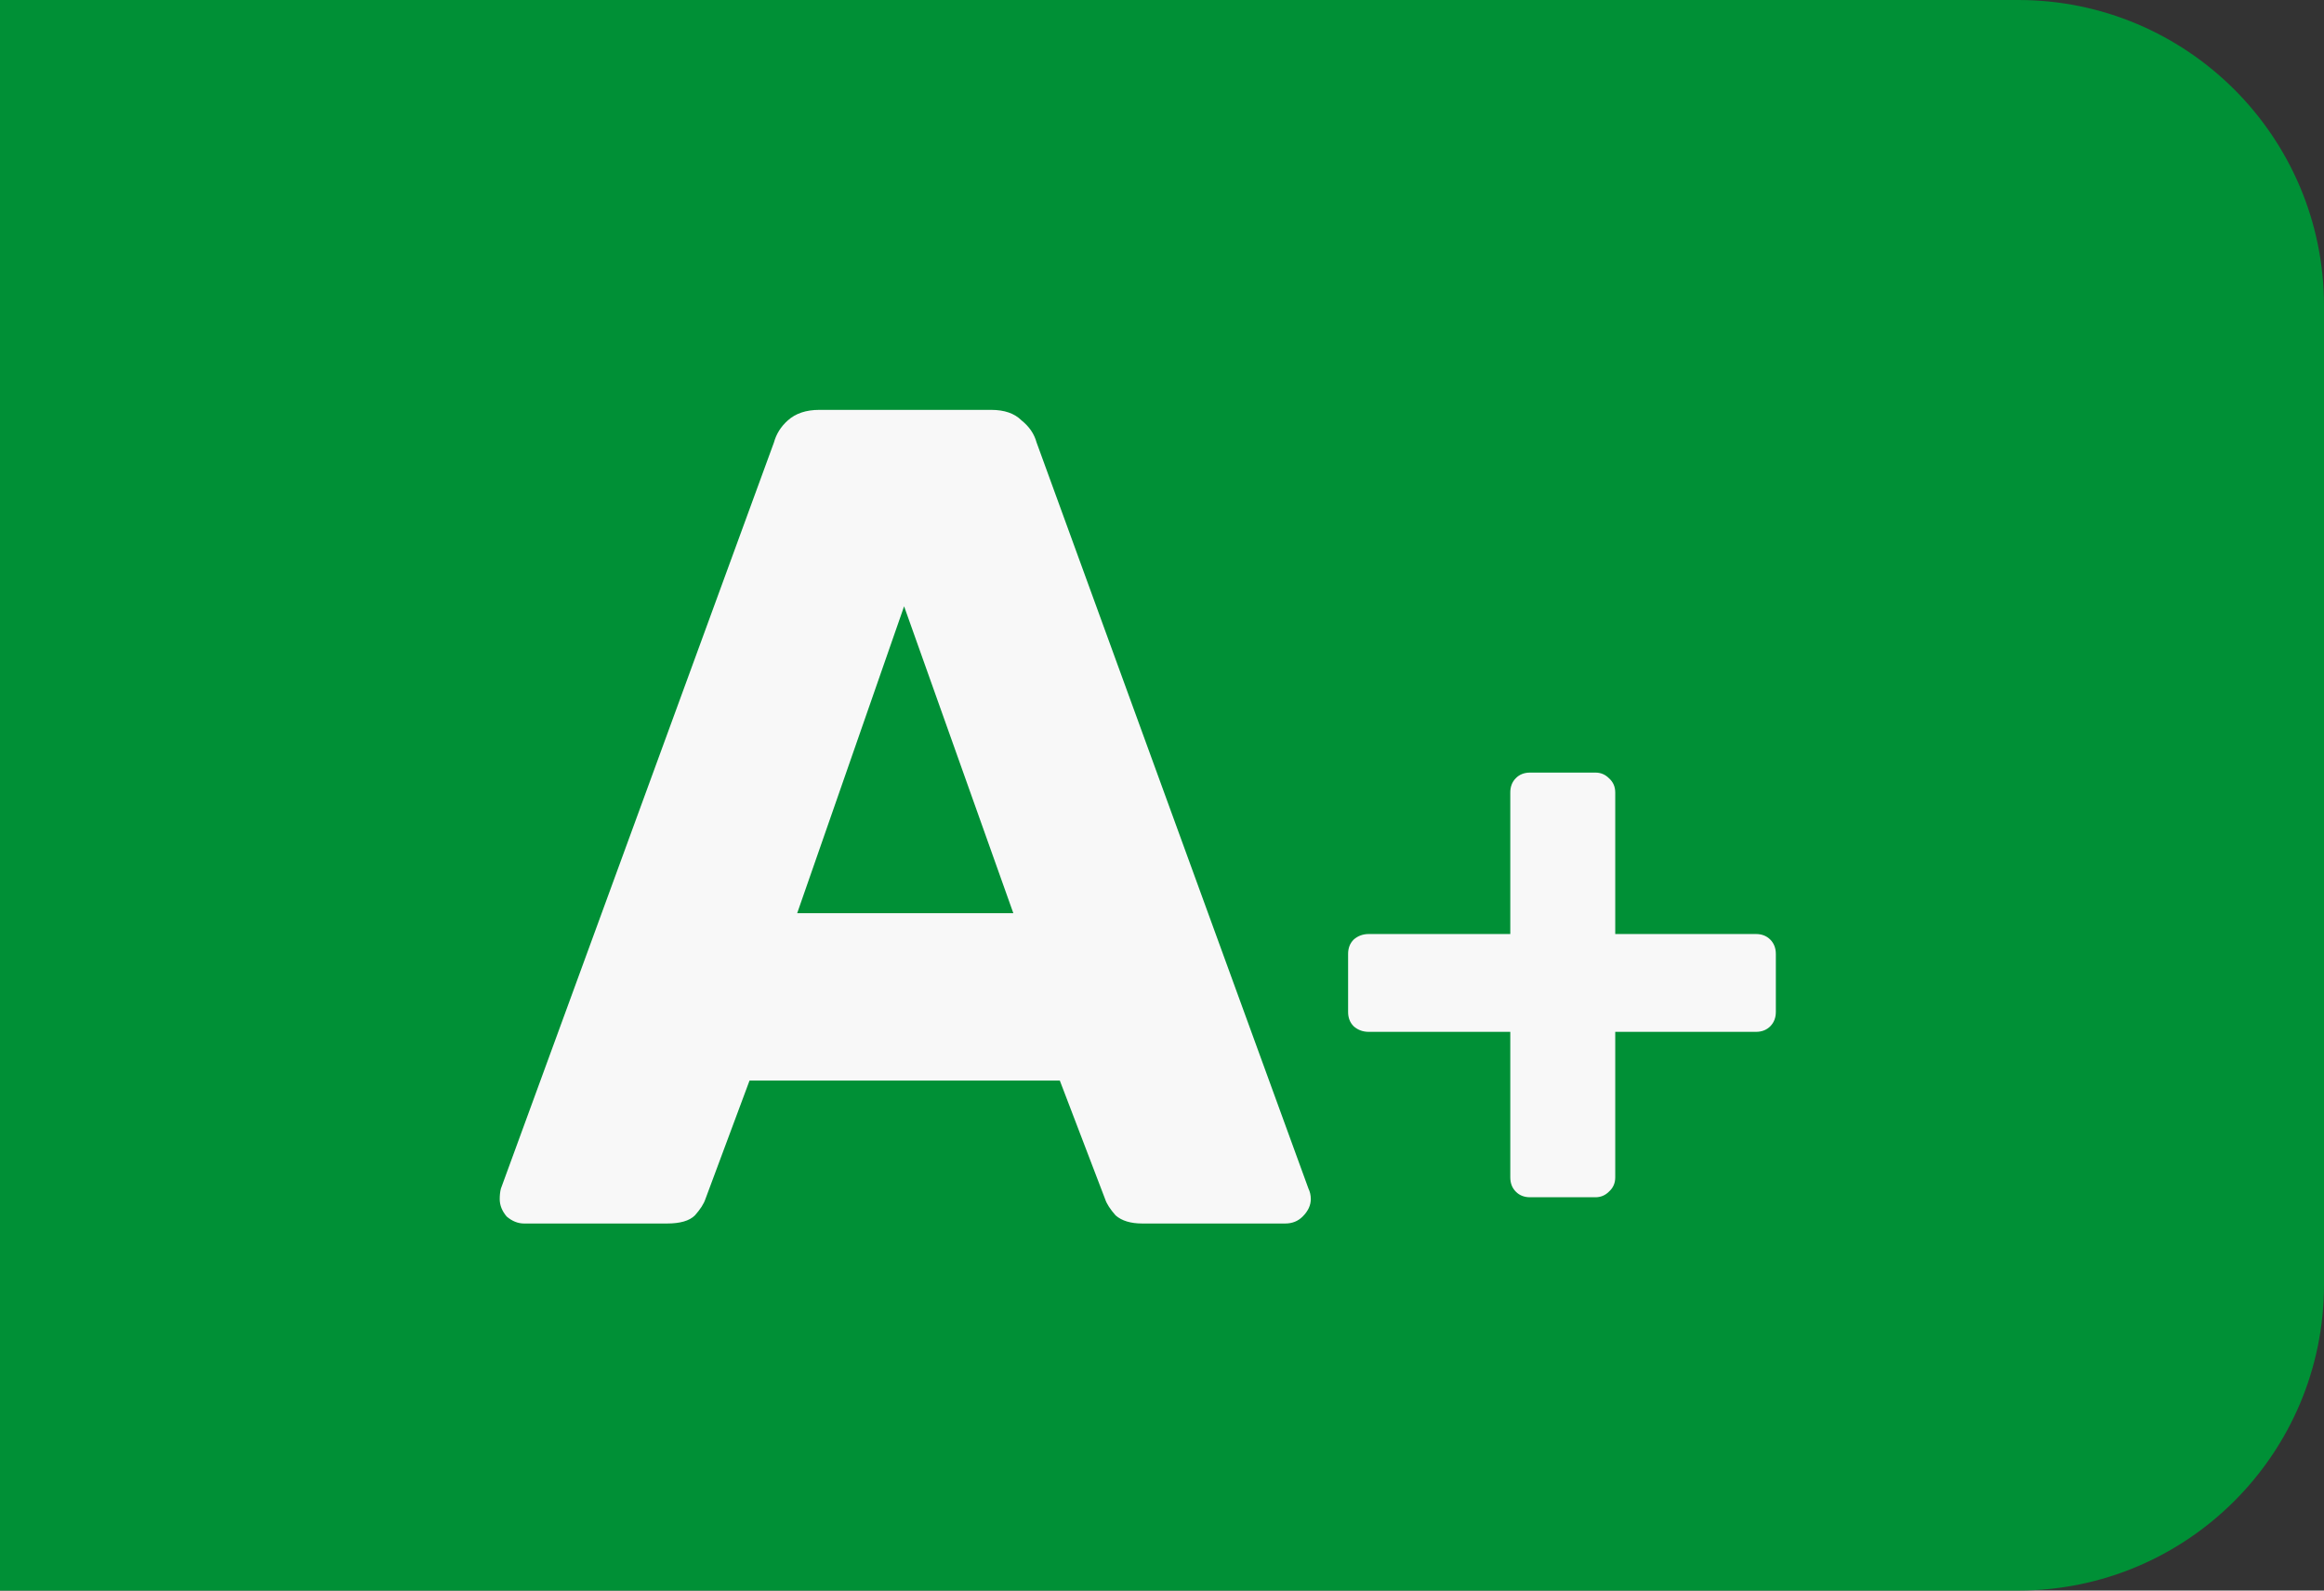
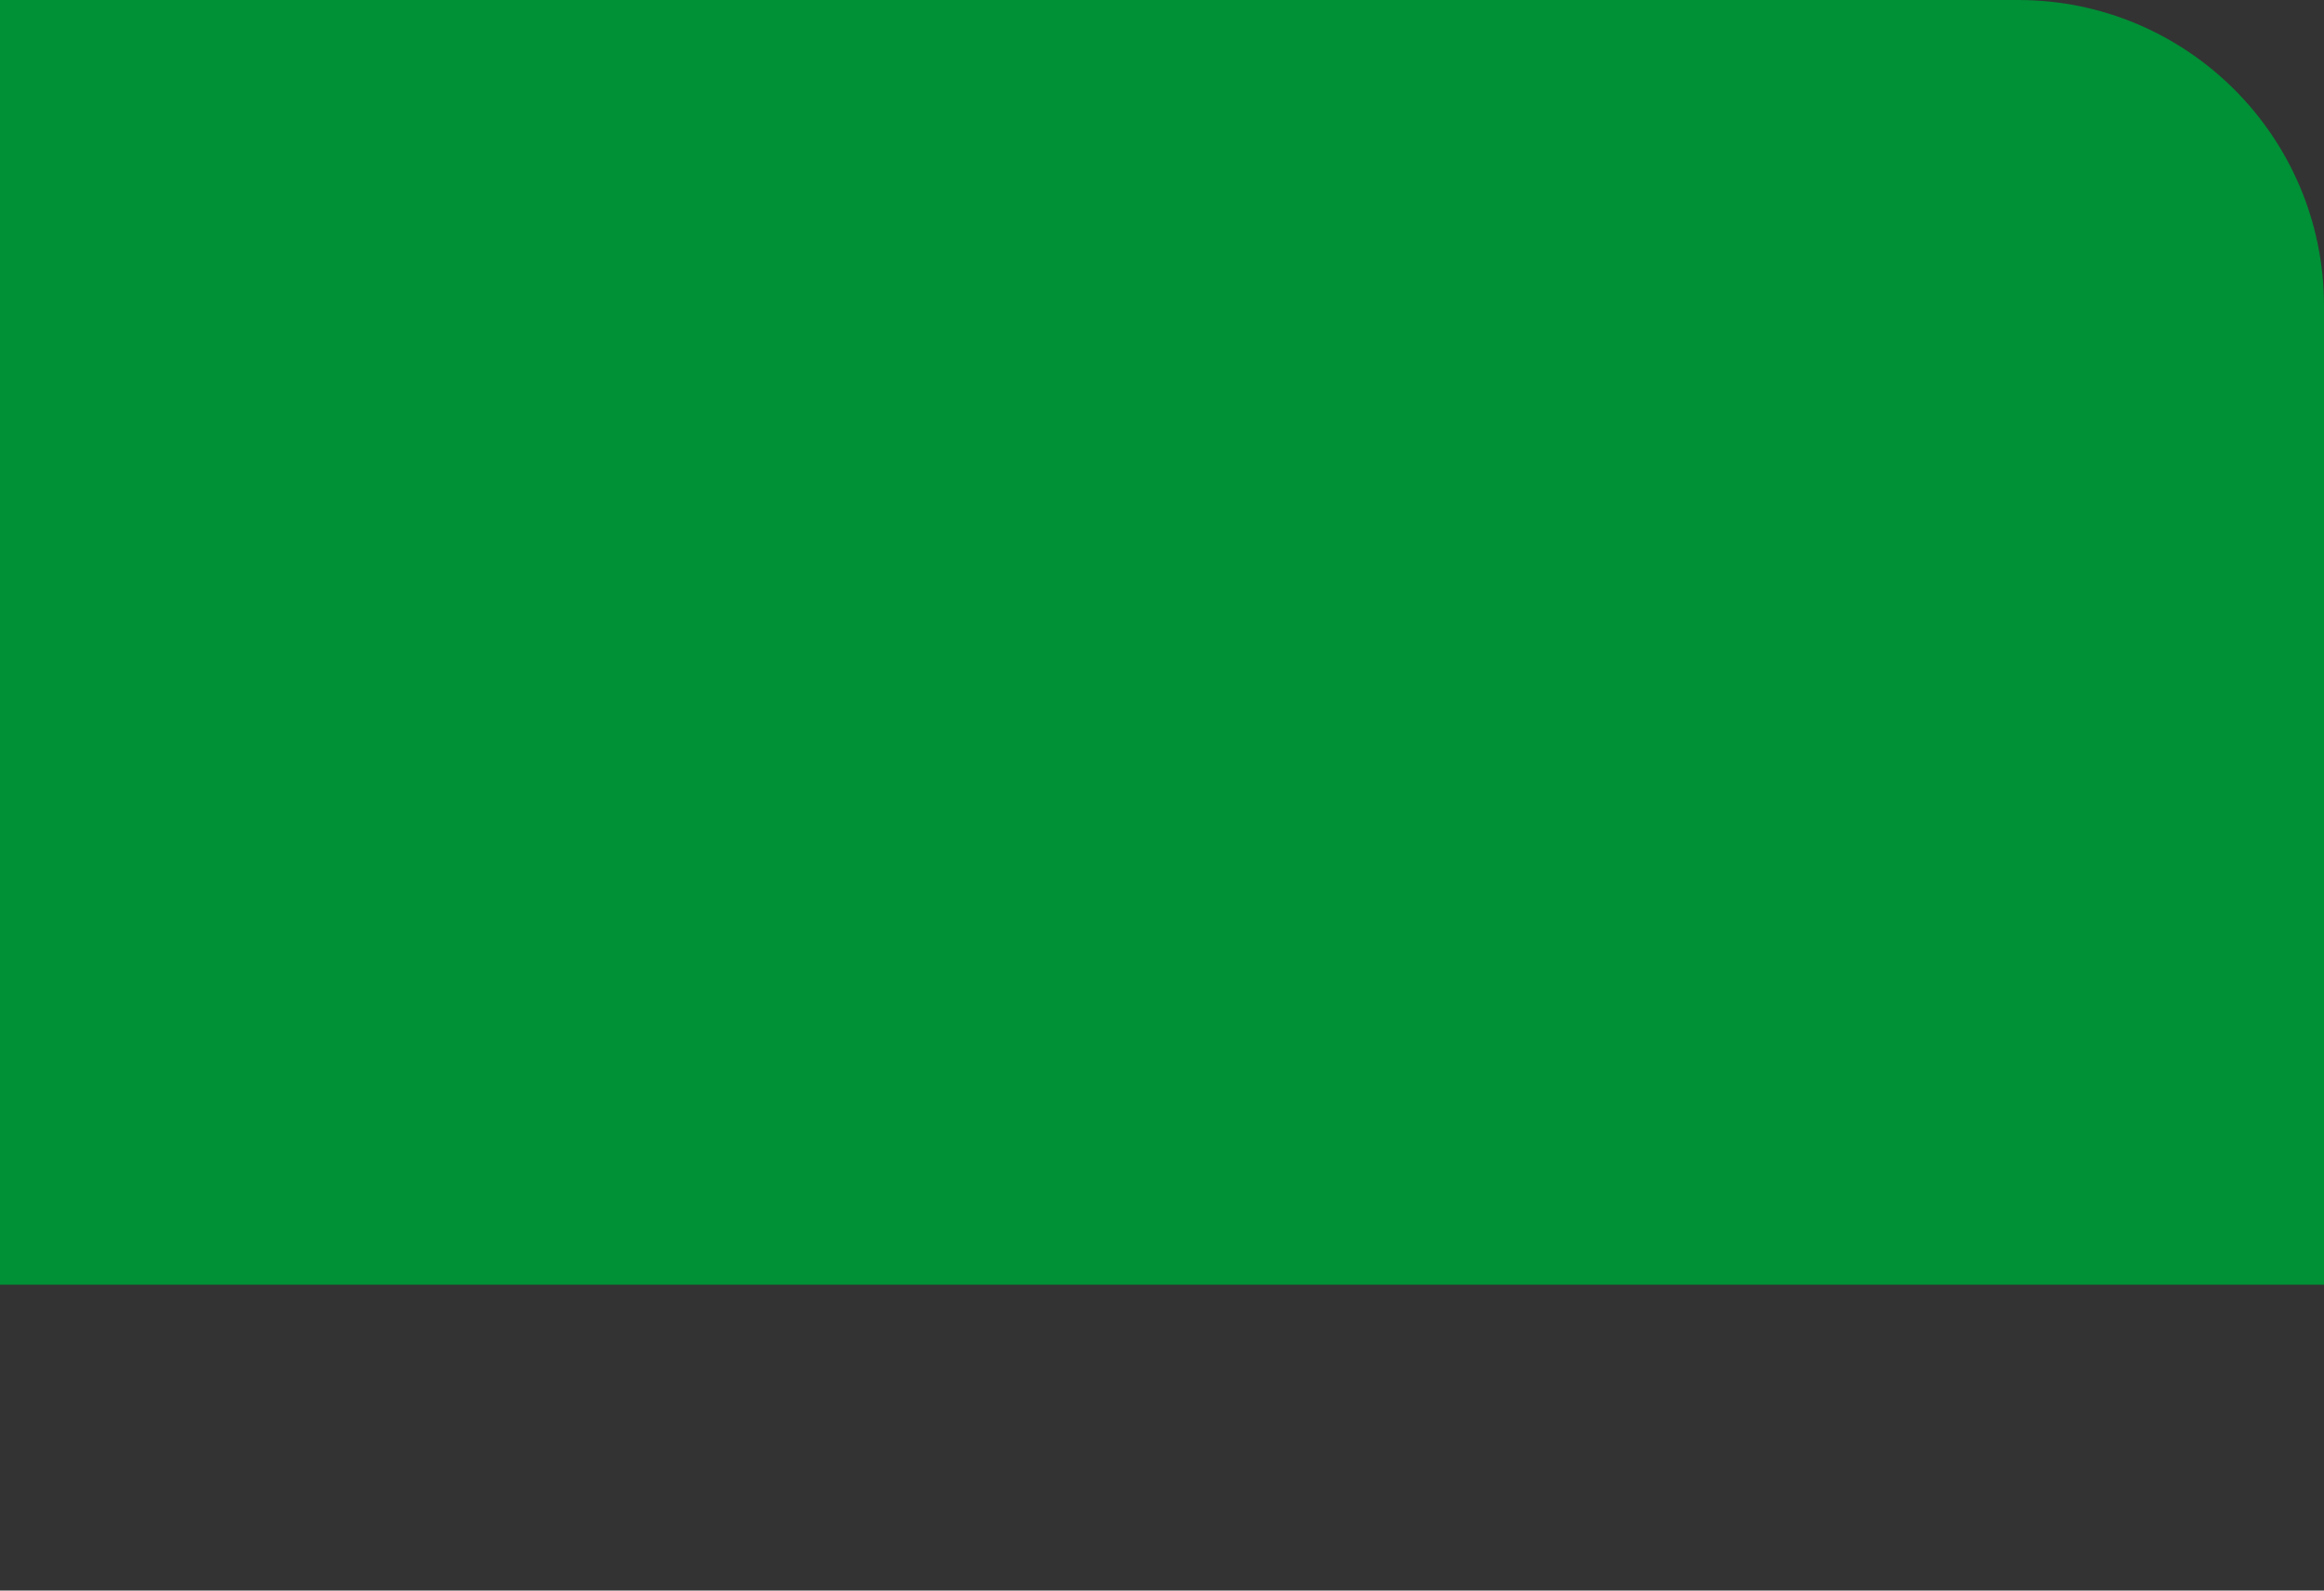
<svg xmlns="http://www.w3.org/2000/svg" width="38" height="26" viewBox="0 0 38 26" fill="none">
  <rect x="0" y="0" width="38" height="26" fill="#333333" stroke="none" />
-   <path d="M0 0H33C35.761 0 38 2.239 38 5V21C38 23.761 35.761 26 33 26H0V0Z" fill="#009036" />
-   <path d="M8.57 20C8.469 20 8.374 19.962 8.285 19.886C8.209 19.797 8.171 19.702 8.171 19.601C8.171 19.538 8.177 19.481 8.19 19.43L12.655 7.232C12.693 7.093 12.769 6.972 12.883 6.871C13.01 6.757 13.181 6.7 13.396 6.7H16.208C16.423 6.7 16.588 6.757 16.702 6.871C16.829 6.972 16.911 7.093 16.949 7.232L21.395 19.43C21.42 19.481 21.433 19.538 21.433 19.601C21.433 19.702 21.389 19.797 21.3 19.886C21.224 19.962 21.129 20 21.015 20H18.678C18.488 20 18.342 19.956 18.241 19.867C18.152 19.766 18.095 19.677 18.07 19.601L17.329 17.663H12.256L11.534 19.601C11.509 19.677 11.452 19.766 11.363 19.867C11.274 19.956 11.122 20 10.907 20H8.57ZM13.035 14.927H16.569L14.783 9.911L13.035 14.927ZM25.02 19.571C24.924 19.571 24.846 19.541 24.786 19.48C24.725 19.419 24.695 19.341 24.695 19.246V16.867H22.381C22.285 16.867 22.203 16.837 22.134 16.776C22.073 16.715 22.043 16.637 22.043 16.542V15.593C22.043 15.498 22.073 15.42 22.134 15.359C22.203 15.298 22.285 15.268 22.381 15.268H24.695V12.954C24.695 12.859 24.725 12.781 24.786 12.72C24.846 12.659 24.924 12.629 25.02 12.629H26.086C26.172 12.629 26.246 12.659 26.307 12.72C26.376 12.781 26.411 12.859 26.411 12.954V15.268H28.712C28.807 15.268 28.885 15.298 28.946 15.359C29.006 15.42 29.037 15.498 29.037 15.593V16.542C29.037 16.637 29.006 16.715 28.946 16.776C28.885 16.837 28.807 16.867 28.712 16.867H26.411V19.246C26.411 19.341 26.376 19.419 26.307 19.48C26.246 19.541 26.172 19.571 26.086 19.571H25.02Z" fill="#F8F8F8" />
+   <path d="M0 0H33C35.761 0 38 2.239 38 5V21H0V0Z" fill="#009036" />
</svg>